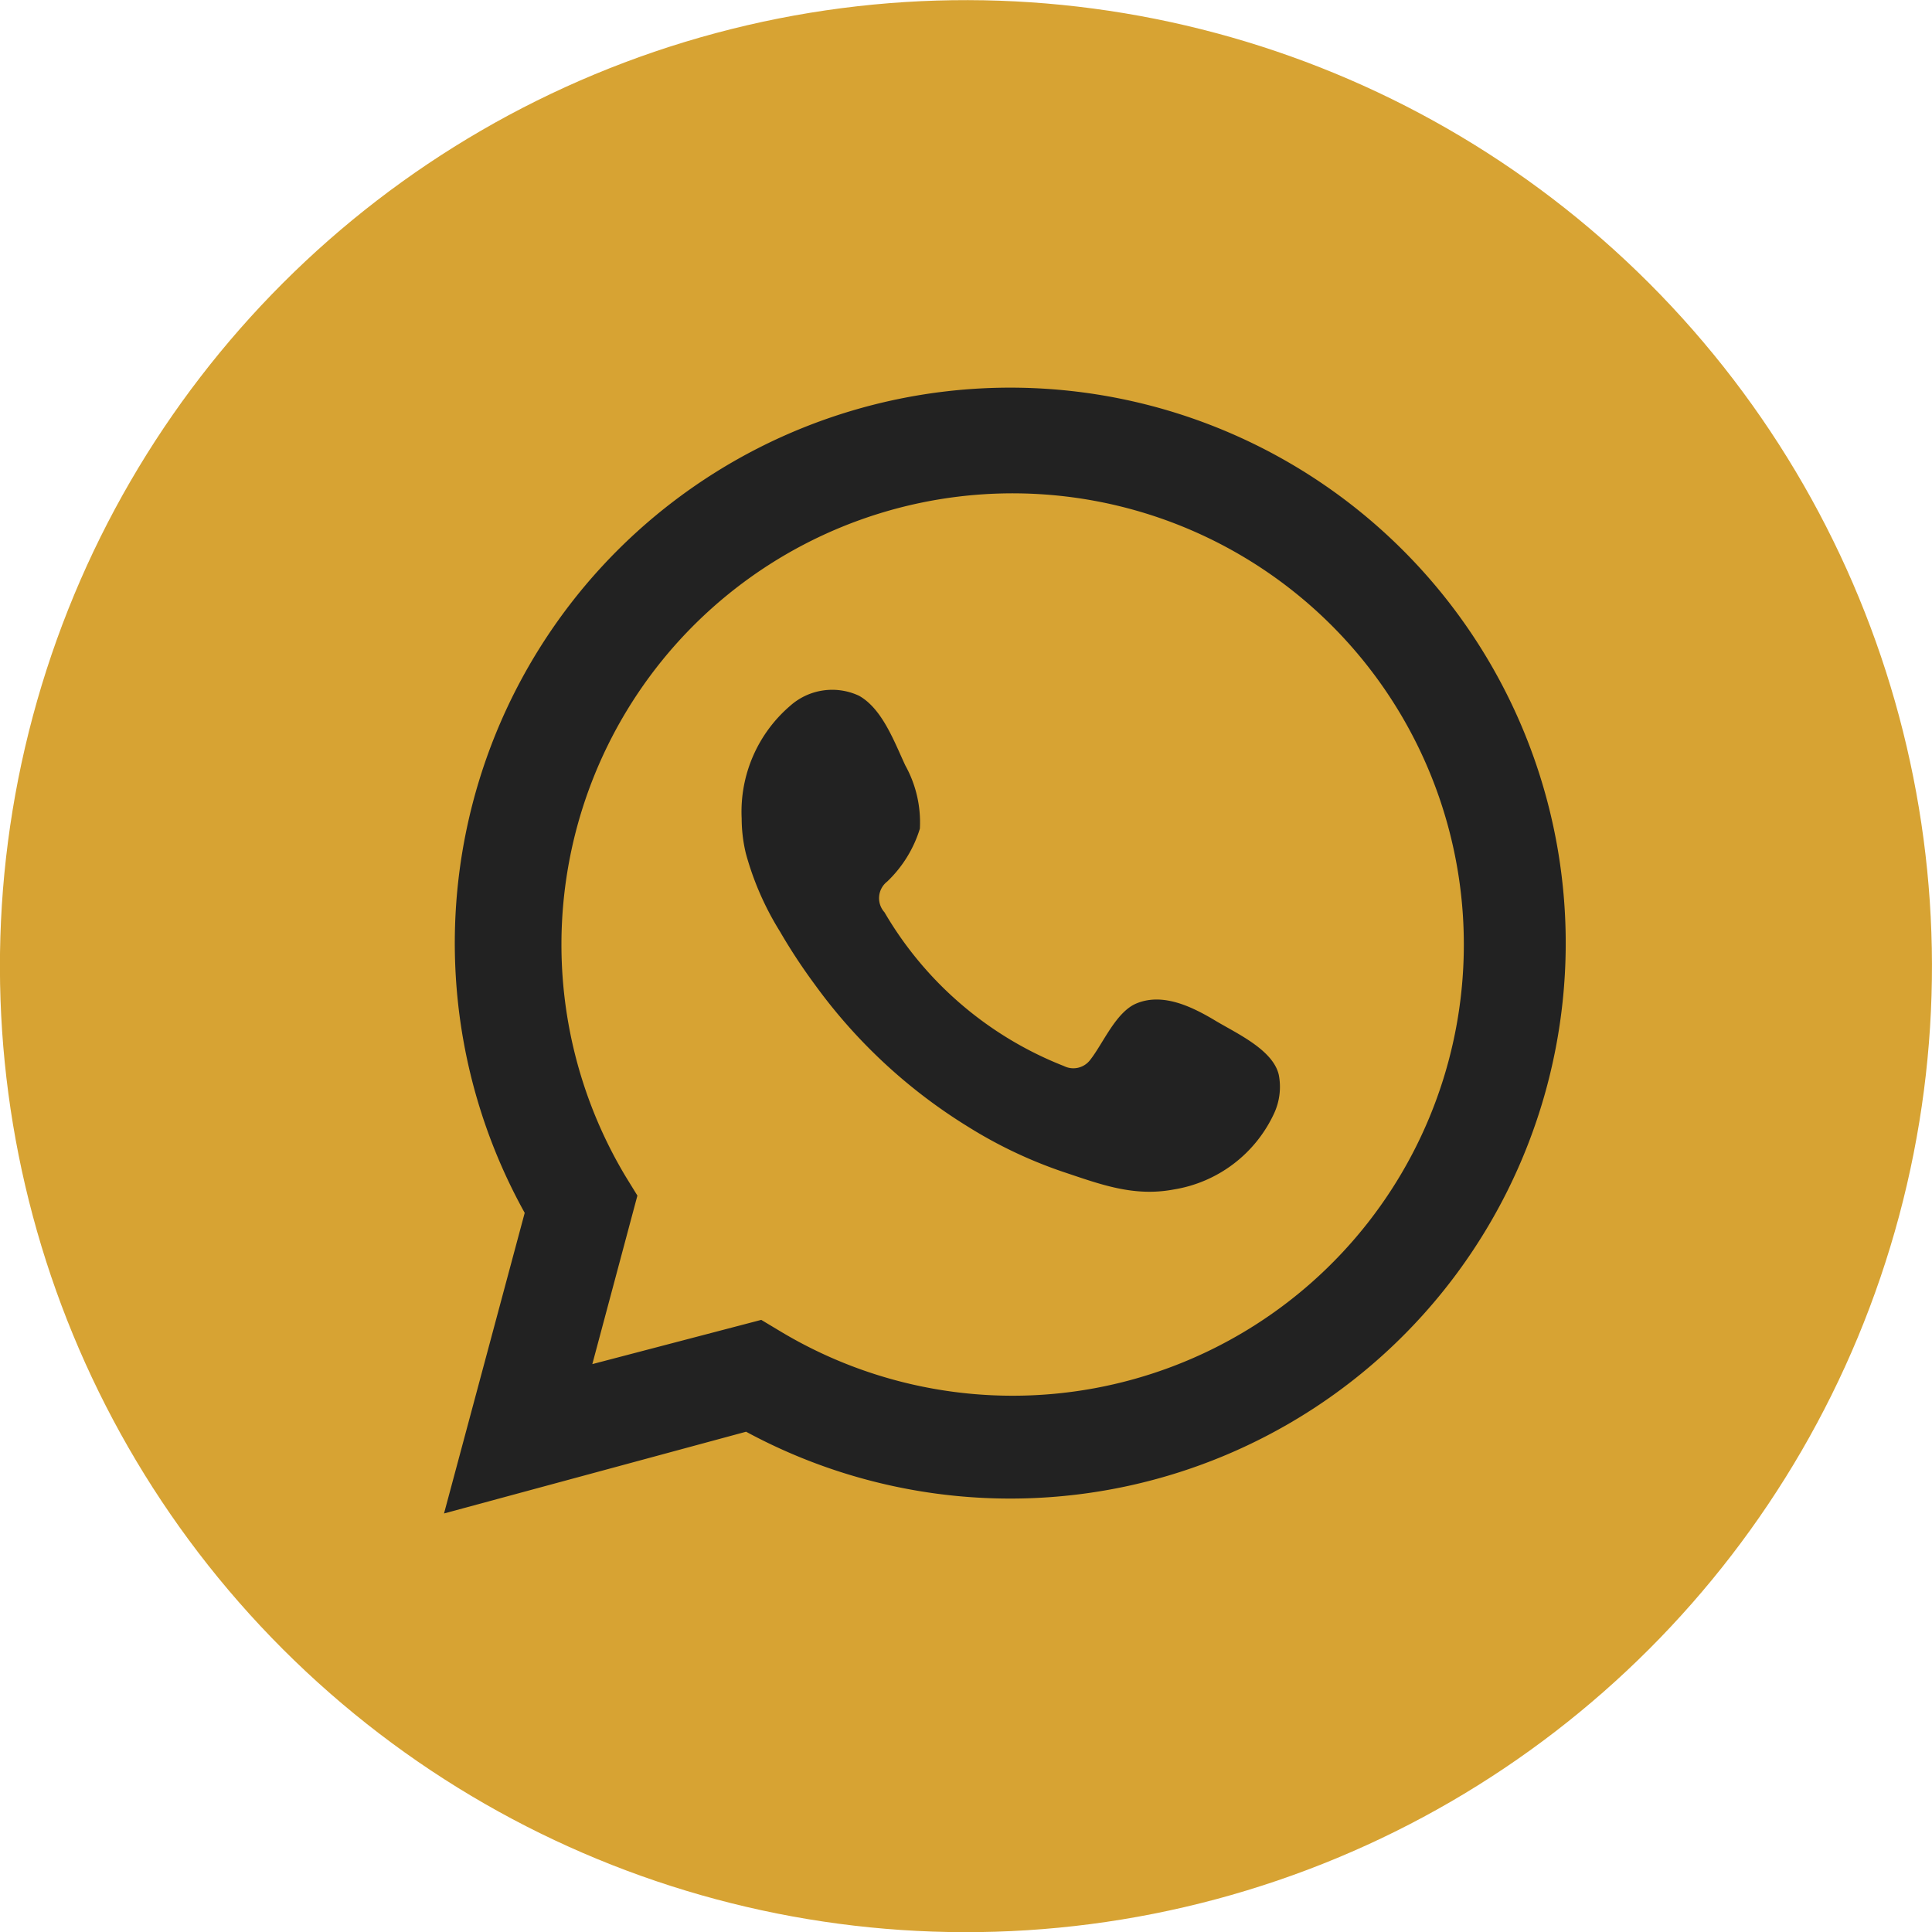
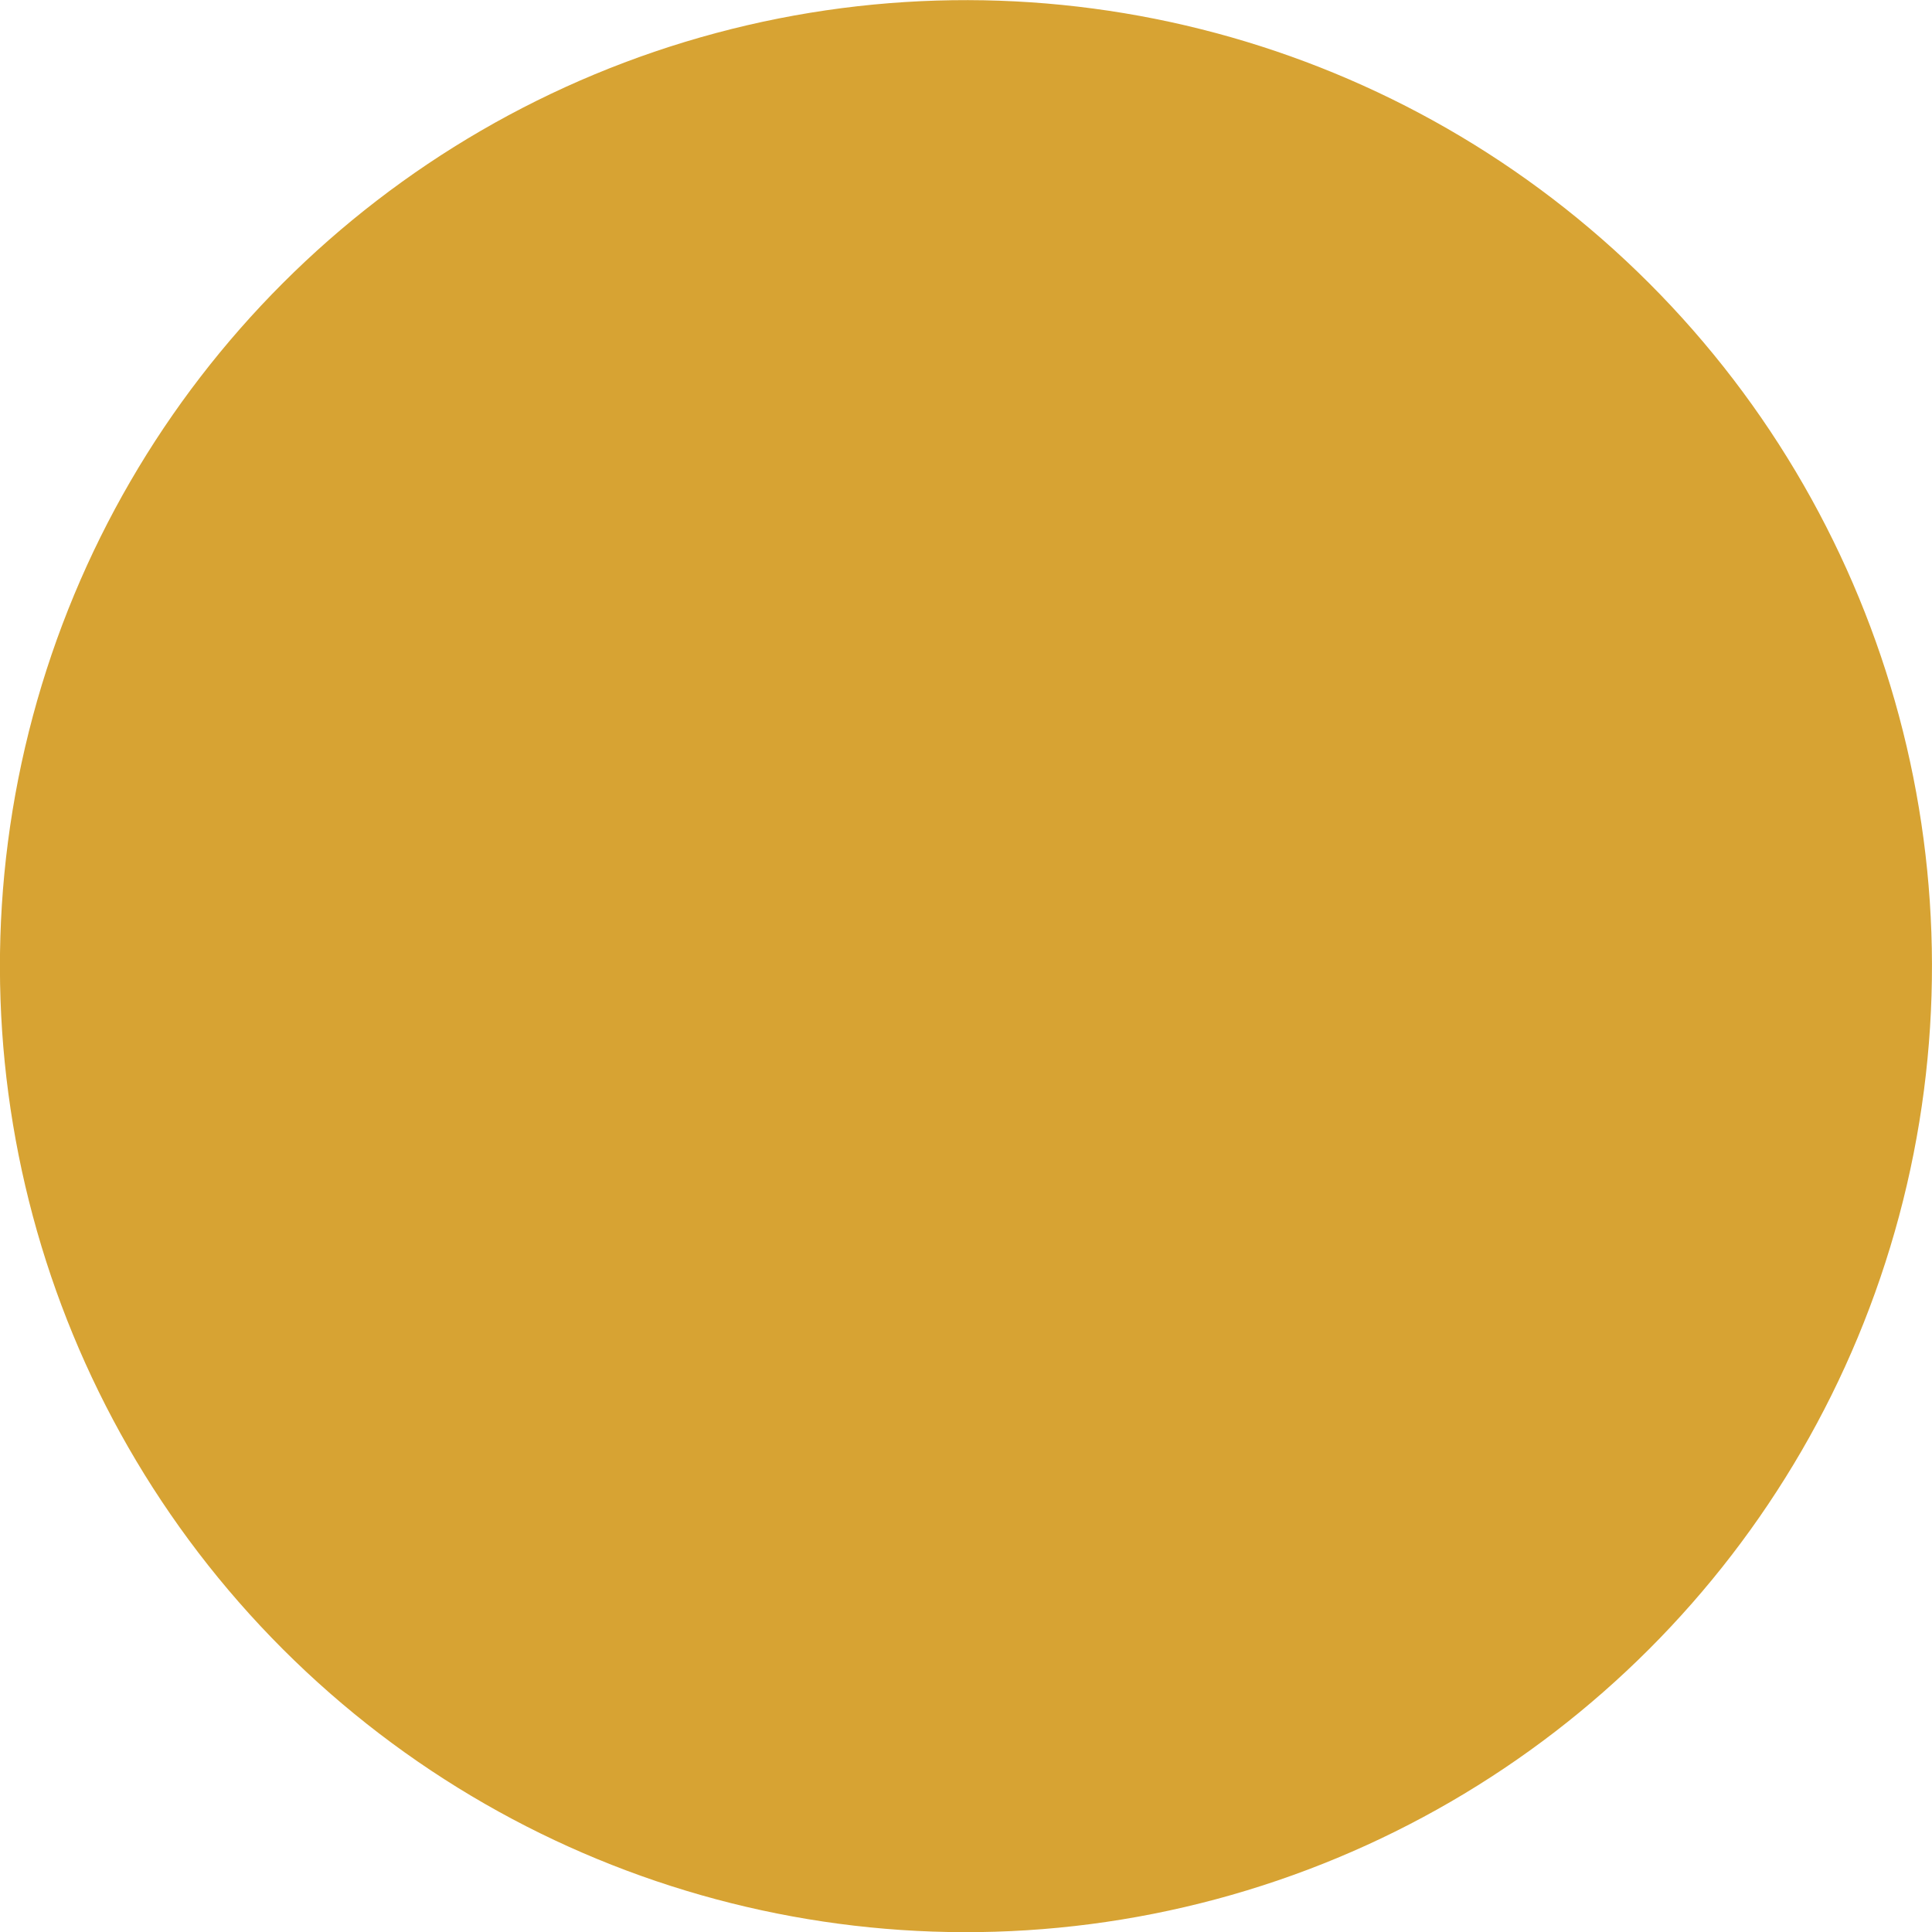
<svg xmlns="http://www.w3.org/2000/svg" id="Camada_1" data-name="Camada 1" viewBox="0 0 91.72 91.72">
  <defs>
    <style>.cls-1{fill:#d7a333;}.cls-2,.cls-3{fill:#222;}.cls-3{fill-rule:evenodd;}</style>
  </defs>
  <title>WPP01</title>
  <circle class="cls-1" cx="50" cy="50.01" r="45.86" transform="translate(-24.86 45.86) rotate(-45)" />
-   <path class="cls-2" d="M25.22,76l3.83-14.27A26.37,26.37,0,1,1,39.56,72.12Zm15.06-9.19.9.54A21.42,21.42,0,1,0,33.84,60l.56.91-2.14,8Z" transform="translate(-4.14 -4.15)" />
-   <path class="cls-3" d="M61.88,52.63c-1.08-.65-2.49-1.37-3.77-.85-1,.4-1.61,1.94-2.24,2.72a1,1,0,0,1-1.22.26,17.09,17.09,0,0,1-8.52-7.3A1,1,0,0,1,46.26,46a5.83,5.83,0,0,0,1.55-2.51,5.57,5.57,0,0,0-.69-3c-.52-1.11-1.09-2.69-2.2-3.31a3,3,0,0,0-3.27.48A6.62,6.62,0,0,0,39.35,43a7.13,7.13,0,0,0,.2,1.67,13.93,13.93,0,0,0,1.61,3.69,27.12,27.12,0,0,0,1.67,2.54,25.43,25.43,0,0,0,7.25,6.73,21.54,21.54,0,0,0,4.52,2.15c1.77.59,3.35,1.2,5.26.84A6.36,6.36,0,0,0,64.63,57a3,3,0,0,0,.22-1.82C64.58,54,62.89,53.23,61.88,52.63Z" transform="translate(-4.14 -4.15)" />
</svg>